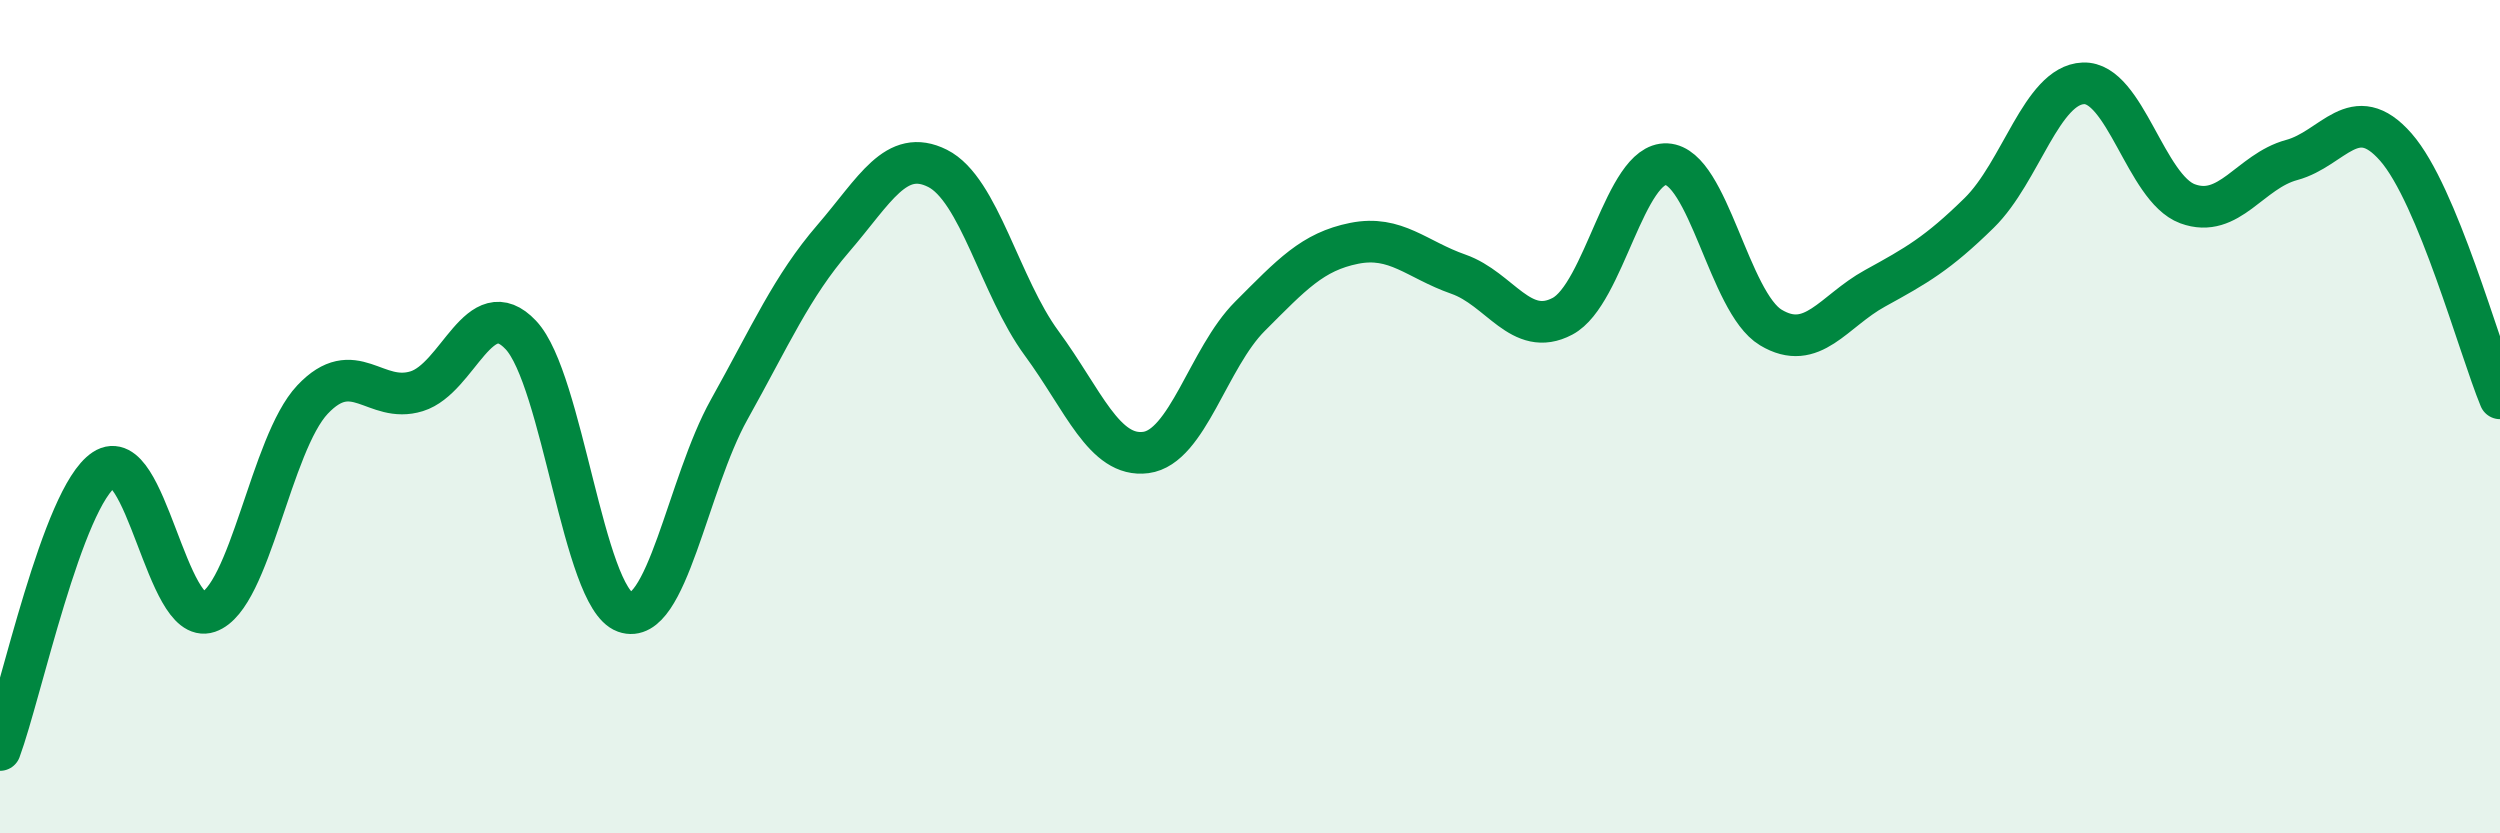
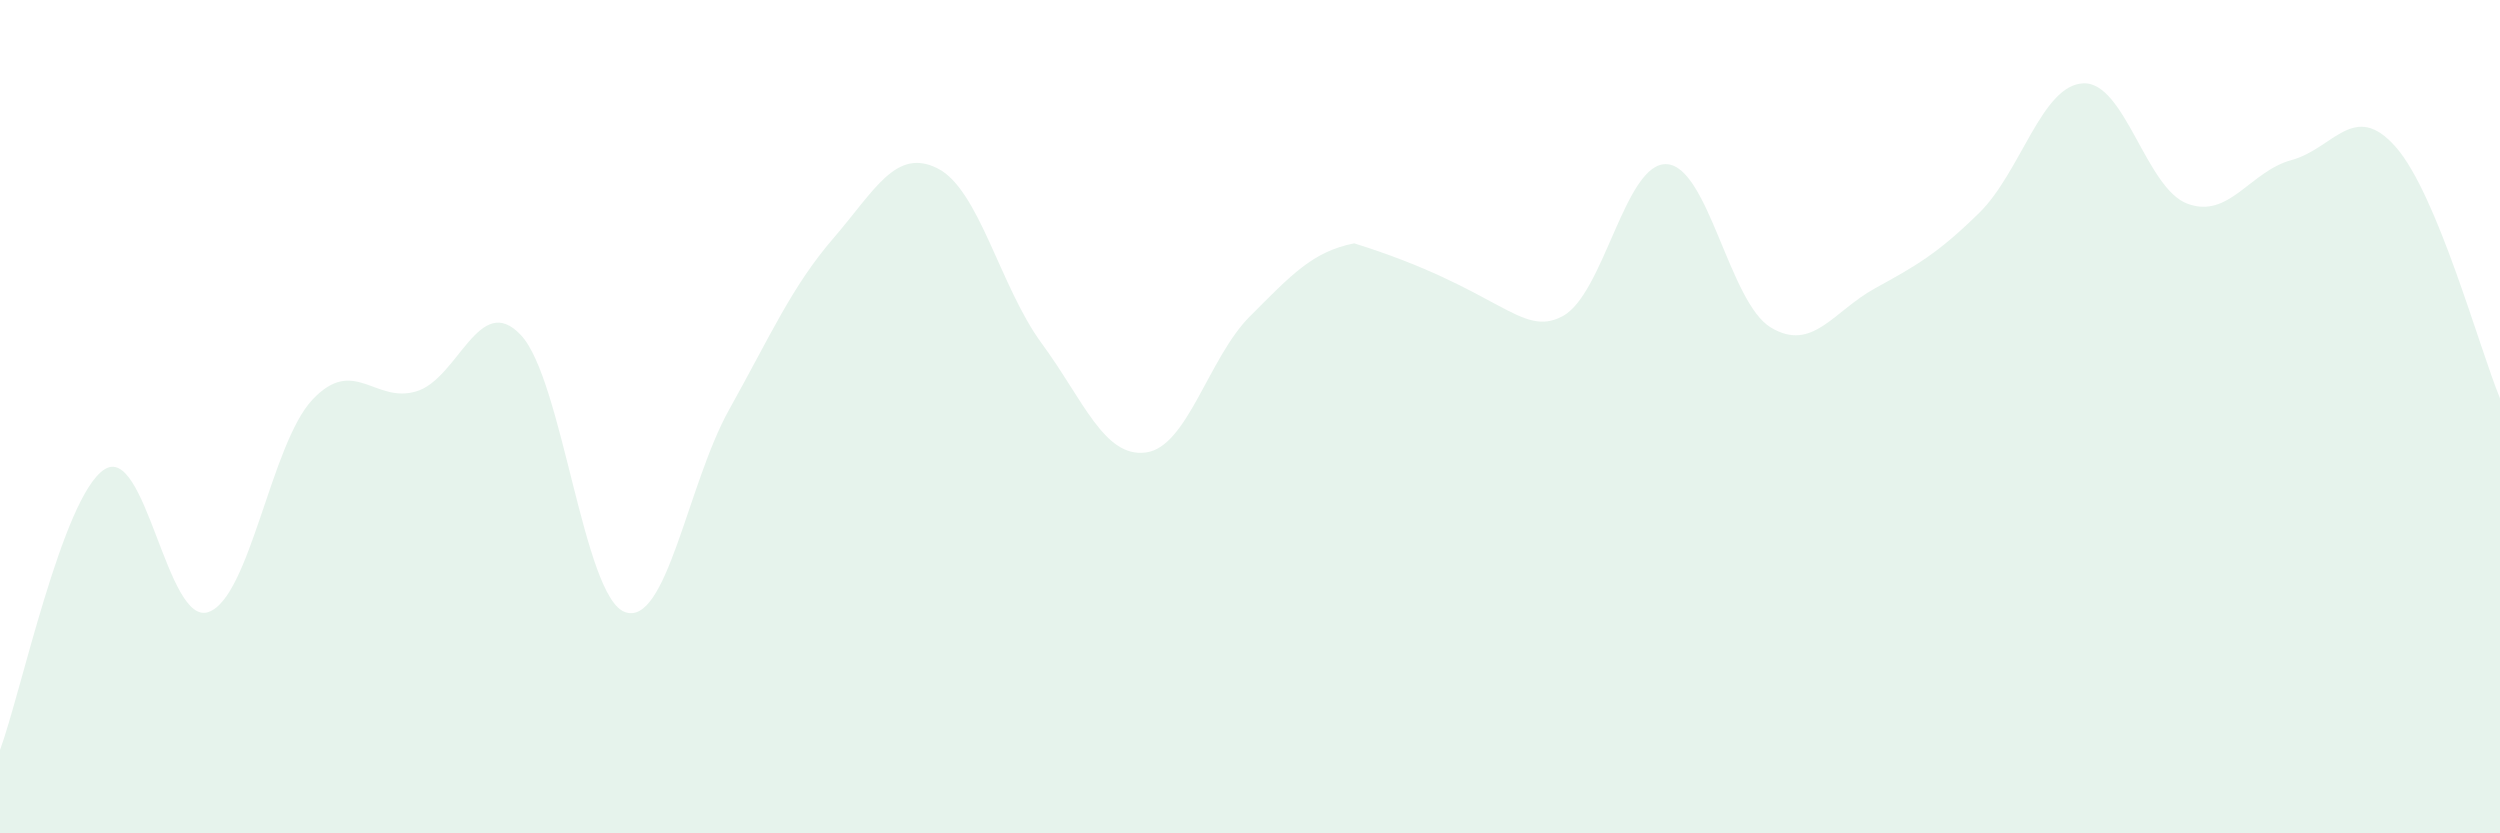
<svg xmlns="http://www.w3.org/2000/svg" width="60" height="20" viewBox="0 0 60 20">
-   <path d="M 0,18 C 0.5,16.65 1.5,11.93 2.5,11.27 C 3.5,10.61 4,15.03 5,14.69 C 6,14.35 6.5,10.65 7.5,9.59 C 8.5,8.53 9,9.7 10,9.39 C 11,9.08 11.5,6.98 12.5,8.04 C 13.5,9.1 14,14.33 15,14.69 C 16,15.05 16.5,11.62 17.5,9.83 C 18.5,8.04 19,6.88 20,5.72 C 21,4.56 21.5,3.54 22.5,4.04 C 23.5,4.54 24,6.88 25,8.24 C 26,9.6 26.5,10.99 27.5,10.86 C 28.5,10.73 29,8.59 30,7.59 C 31,6.59 31.5,6.04 32.5,5.84 C 33.5,5.64 34,6.23 35,6.58 C 36,6.93 36.5,8.12 37.5,7.59 C 38.5,7.06 39,3.89 40,3.94 C 41,3.99 41.5,7.26 42.5,7.86 C 43.5,8.46 44,7.47 45,6.92 C 46,6.37 46.5,6.09 47.5,5.11 C 48.5,4.13 49,2.04 50,2 C 51,1.96 51.5,4.52 52.5,4.89 C 53.5,5.26 54,4.11 55,3.84 C 56,3.57 56.5,2.39 57.5,3.53 C 58.5,4.67 59.5,8.35 60,9.56L60 20L0 20Z" fill="#008740" opacity="0.1" stroke-linecap="round" stroke-linejoin="round" />
-   <path d="M 0,18 C 0.5,16.65 1.5,11.93 2.5,11.27 C 3.5,10.61 4,15.03 5,14.69 C 6,14.35 6.5,10.65 7.5,9.59 C 8.5,8.53 9,9.7 10,9.39 C 11,9.08 11.5,6.98 12.5,8.04 C 13.5,9.1 14,14.33 15,14.69 C 16,15.05 16.5,11.62 17.5,9.83 C 18.5,8.04 19,6.88 20,5.72 C 21,4.56 21.5,3.54 22.5,4.04 C 23.5,4.54 24,6.88 25,8.24 C 26,9.6 26.5,10.99 27.5,10.86 C 28.5,10.73 29,8.59 30,7.59 C 31,6.59 31.5,6.04 32.5,5.84 C 33.5,5.64 34,6.23 35,6.58 C 36,6.93 36.5,8.12 37.5,7.59 C 38.5,7.06 39,3.89 40,3.94 C 41,3.99 41.5,7.26 42.5,7.86 C 43.5,8.46 44,7.47 45,6.92 C 46,6.37 46.5,6.09 47.5,5.11 C 48.5,4.13 49,2.04 50,2 C 51,1.96 51.5,4.52 52.5,4.89 C 53.5,5.26 54,4.11 55,3.84 C 56,3.57 56.5,2.39 57.5,3.53 C 58.5,4.67 59.5,8.35 60,9.56" stroke="#008740" stroke-width="1" fill="none" stroke-linecap="round" stroke-linejoin="round" />
+   <path d="M 0,18 C 0.5,16.65 1.5,11.93 2.5,11.27 C 3.5,10.61 4,15.03 5,14.69 C 6,14.35 6.5,10.65 7.5,9.59 C 8.5,8.53 9,9.7 10,9.39 C 11,9.08 11.5,6.98 12.5,8.04 C 13.5,9.1 14,14.33 15,14.69 C 16,15.05 16.5,11.62 17.5,9.83 C 18.5,8.04 19,6.88 20,5.72 C 21,4.56 21.5,3.54 22.5,4.04 C 23.5,4.54 24,6.88 25,8.24 C 26,9.6 26.5,10.99 27.5,10.86 C 28.5,10.73 29,8.59 30,7.59 C 31,6.59 31.5,6.04 32.5,5.84 C 36,6.93 36.5,8.12 37.5,7.59 C 38.5,7.06 39,3.89 40,3.94 C 41,3.99 41.5,7.26 42.5,7.86 C 43.5,8.46 44,7.47 45,6.92 C 46,6.37 46.5,6.09 47.5,5.11 C 48.5,4.13 49,2.04 50,2 C 51,1.96 51.5,4.52 52.5,4.89 C 53.5,5.26 54,4.11 55,3.84 C 56,3.57 56.5,2.39 57.5,3.53 C 58.5,4.67 59.5,8.35 60,9.56L60 20L0 20Z" fill="#008740" opacity="0.1" stroke-linecap="round" stroke-linejoin="round" />
</svg>